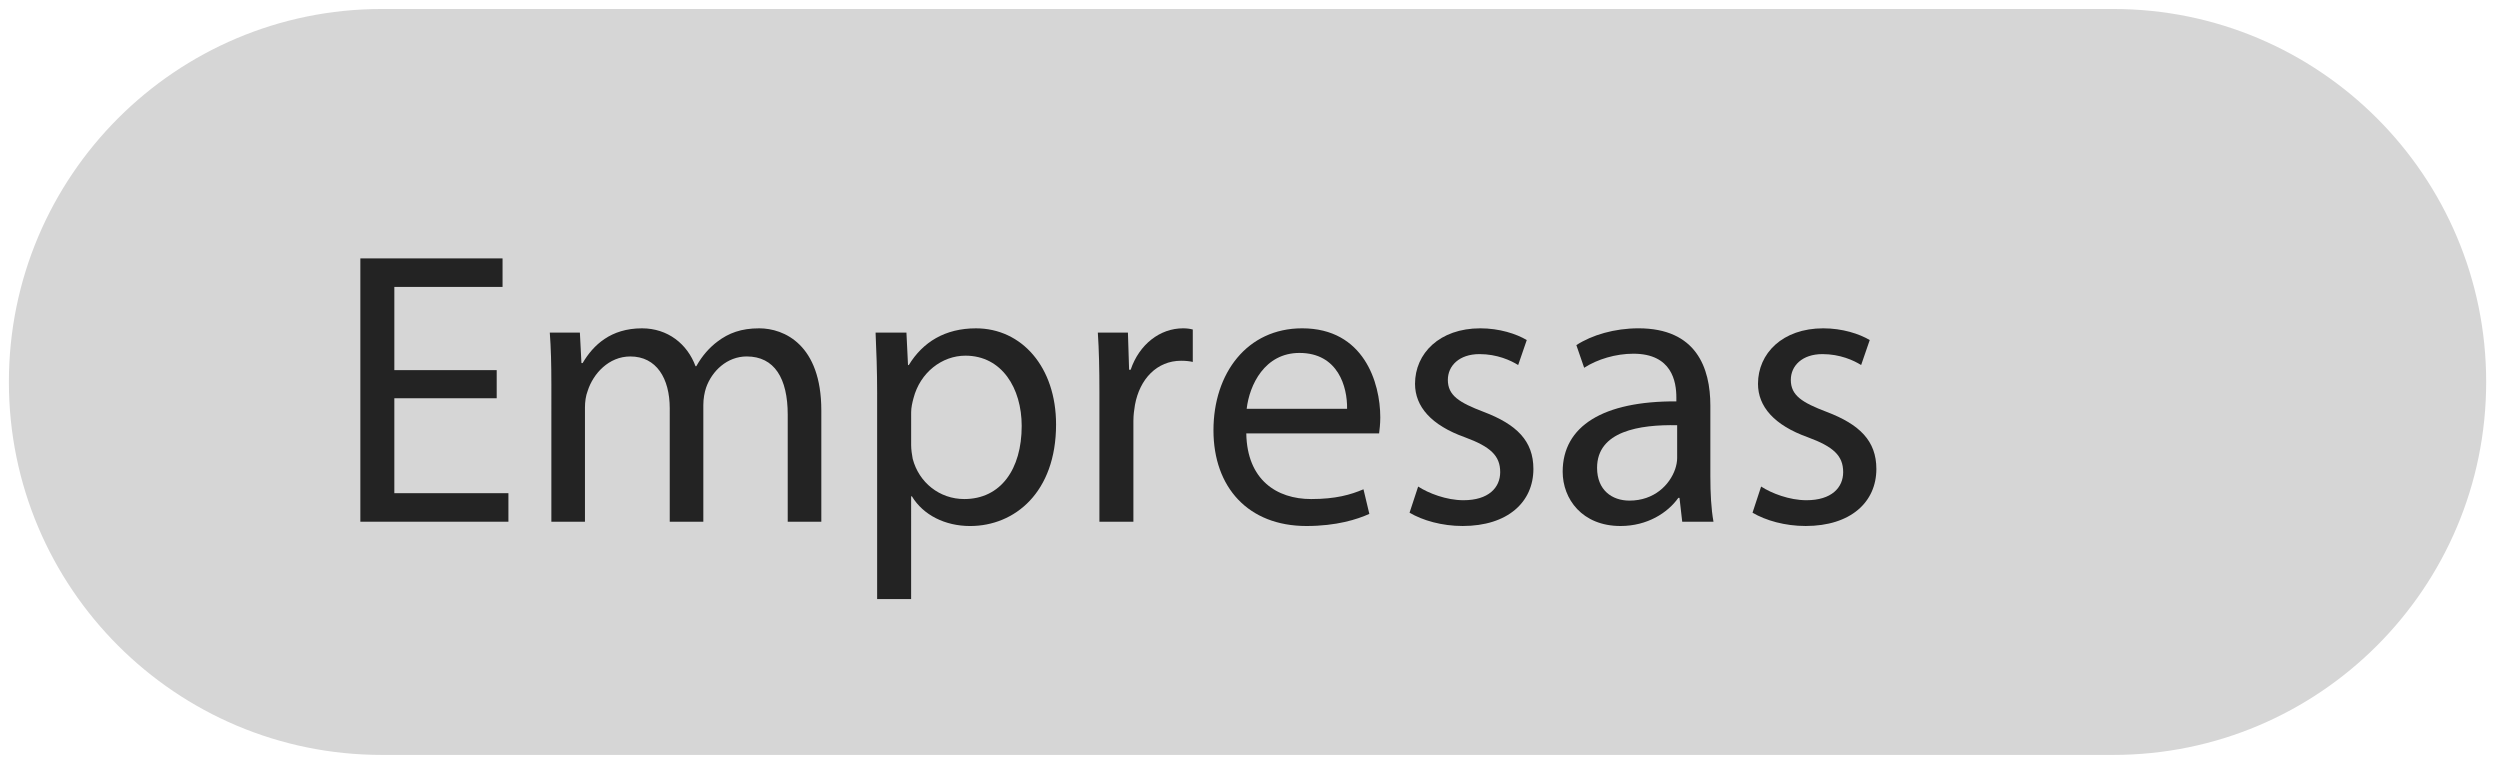
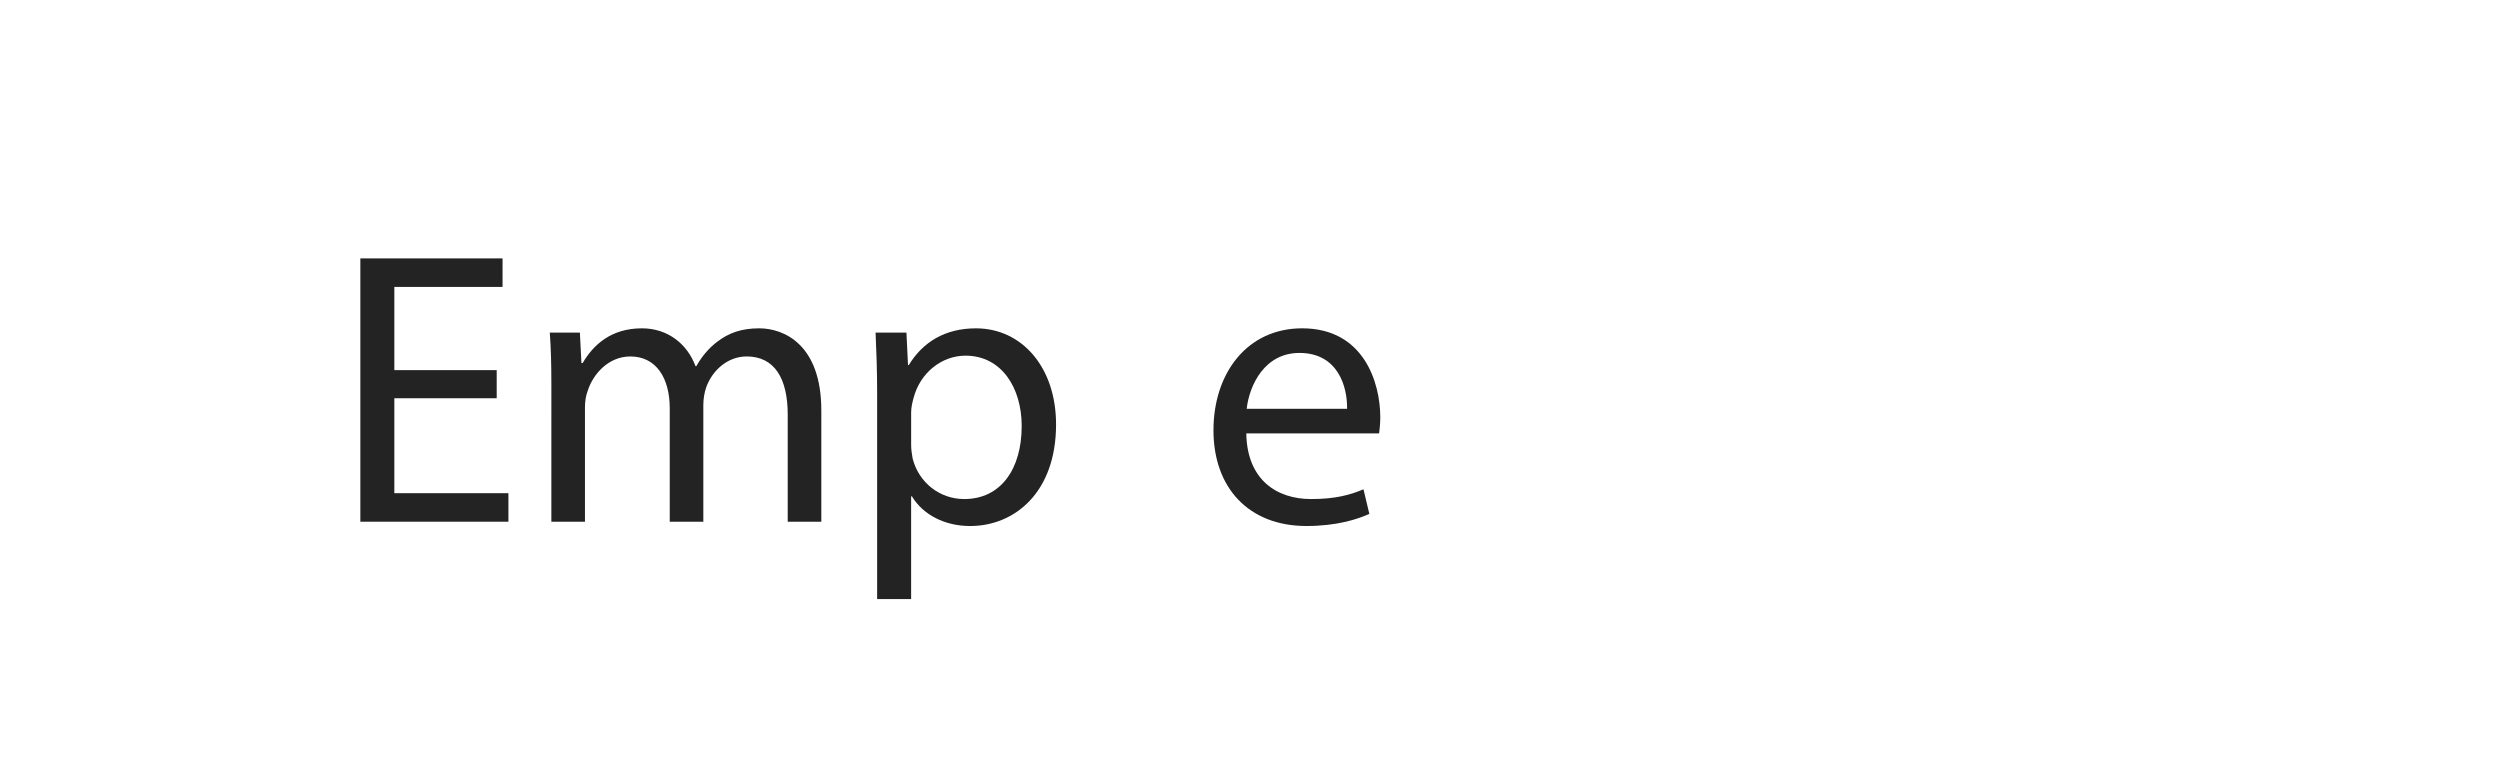
<svg xmlns="http://www.w3.org/2000/svg" version="1.1" id="Capa_1" x="0px" y="0px" width="292.25px" height="89.25px" viewBox="0 0 292.25 89.25" enable-background="new 0 0 292.25 89.25" xml:space="preserve">
  <g>
-     <path fill="#D6D6D6" d="M247.033,88.25H44.639c-24.079,0-43.6-19.52-43.6-43.599c0-24.08,19.521-43.6,43.6-43.6h202.395   c24.079,0,43.6,19.52,43.6,43.6C290.633,68.73,271.112,88.25,247.033,88.25" />
    <g>
      <path fill="#232323" d="M58.063,46.556H46.098v11.098h13.336v3.334H42.125V30.207h16.623v3.334h-12.65v9.728h11.966V46.556z" />
      <path fill="#232323" d="M64.454,44.866c0-2.283-0.046-4.156-0.183-5.982h3.517l0.183,3.562h0.137    c1.233-2.101,3.289-4.064,6.941-4.064c3.015,0,5.299,1.827,6.258,4.43h0.091c0.685-1.233,1.553-2.192,2.466-2.877    c1.324-1.005,2.786-1.553,4.887-1.553c2.923,0,7.262,1.918,7.262,9.591v13.016h-3.928V48.474c0-4.247-1.553-6.805-4.795-6.805    c-2.283,0-4.064,1.69-4.75,3.654c-0.183,0.548-0.32,1.279-0.32,2.009v13.655h-3.927V47.744c0-3.517-1.553-6.074-4.612-6.074    c-2.512,0-4.339,2.01-4.979,4.019c-0.229,0.594-0.32,1.279-0.32,1.964v13.335h-3.927V44.866z" />
      <path fill="#232323" d="M102.539,46.1c0-2.832-0.092-5.115-0.184-7.216h3.608l0.183,3.791h0.092    c1.644-2.694,4.246-4.293,7.854-4.293c5.343,0,9.362,4.521,9.362,11.235c0,7.946-4.841,11.874-10.047,11.874    c-2.924,0-5.48-1.279-6.805-3.471h-0.092V70.03h-3.973V46.1z M106.512,51.991c0,0.594,0.092,1.142,0.183,1.644    c0.731,2.786,3.151,4.704,6.028,4.704c4.248,0,6.713-3.471,6.713-8.54c0-4.43-2.328-8.221-6.576-8.221    c-2.74,0-5.297,1.964-6.074,4.978c-0.137,0.502-0.273,1.096-0.273,1.644V51.991z" />
-       <path fill="#232323" d="M128.521,45.78c0-2.603-0.047-4.841-0.184-6.896h3.518l0.137,4.338h0.182    c1.006-2.968,3.426-4.841,6.12-4.841c0.457,0,0.776,0.046,1.142,0.137v3.791c-0.41-0.091-0.822-0.137-1.369-0.137    c-2.832,0-4.842,2.146-5.39,5.161c-0.091,0.548-0.183,1.188-0.183,1.873v11.783h-3.973V45.78z" />
      <path fill="#232323" d="M145.691,50.667c0.091,5.435,3.562,7.672,7.58,7.672c2.877,0,4.613-0.502,6.12-1.142l0.685,2.877    c-1.415,0.64-3.836,1.416-7.352,1.416c-6.806,0-10.87-4.521-10.87-11.189c0-6.668,3.928-11.92,10.367-11.92    c7.216,0,9.134,6.348,9.134,10.413c0,0.822-0.092,1.461-0.137,1.873H145.691z M157.474,47.789c0.046-2.557-1.05-6.531-5.571-6.531    c-4.064,0-5.846,3.745-6.166,6.531H157.474z" />
-       <path fill="#232323" d="M165.782,56.877c1.188,0.776,3.288,1.599,5.298,1.599c2.923,0,4.293-1.461,4.293-3.288    c0-1.918-1.142-2.969-4.11-4.065c-3.974-1.416-5.846-3.608-5.846-6.257c0-3.562,2.878-6.485,7.627-6.485    c2.237,0,4.202,0.639,5.435,1.37l-1.005,2.923c-0.868-0.548-2.466-1.279-4.521-1.279c-2.375,0-3.699,1.37-3.699,3.014    c0,1.827,1.324,2.649,4.201,3.745c3.836,1.461,5.8,3.379,5.8,6.667c0,3.882-3.015,6.668-8.267,6.668    c-2.42,0-4.658-0.64-6.211-1.553L165.782,56.877z" />
-       <path fill="#232323" d="M199.941,55.69c0,1.918,0.091,3.791,0.365,5.298h-3.654l-0.319-2.786h-0.137    c-1.233,1.735-3.608,3.288-6.759,3.288c-4.477,0-6.76-3.151-6.76-6.348c0-5.343,4.75-8.266,13.29-8.221v-0.457    c0-1.827-0.503-5.115-5.023-5.115c-2.056,0-4.202,0.639-5.755,1.644l-0.913-2.649c1.827-1.188,4.476-1.964,7.262-1.964    c6.759,0,8.403,4.613,8.403,9.042V55.69z M196.059,49.708c-4.384-0.091-9.361,0.685-9.361,4.978c0,2.603,1.735,3.836,3.79,3.836    c2.878,0,4.704-1.827,5.344-3.699c0.137-0.411,0.228-0.868,0.228-1.279V49.708z" />
-       <path fill="#232323" d="M205.875,56.877c1.188,0.776,3.289,1.599,5.299,1.599c2.922,0,4.293-1.461,4.293-3.288    c0-1.918-1.143-2.969-4.111-4.065c-3.973-1.416-5.846-3.608-5.846-6.257c0-3.562,2.878-6.485,7.627-6.485    c2.238,0,4.202,0.639,5.436,1.37l-1.006,2.923c-0.867-0.548-2.465-1.279-4.521-1.279c-2.375,0-3.699,1.37-3.699,3.014    c0,1.827,1.324,2.649,4.202,3.745c3.836,1.461,5.799,3.379,5.799,6.667c0,3.882-3.014,6.668-8.266,6.668    c-2.42,0-4.658-0.64-6.211-1.553L205.875,56.877z" />
    </g>
  </g>
</svg>